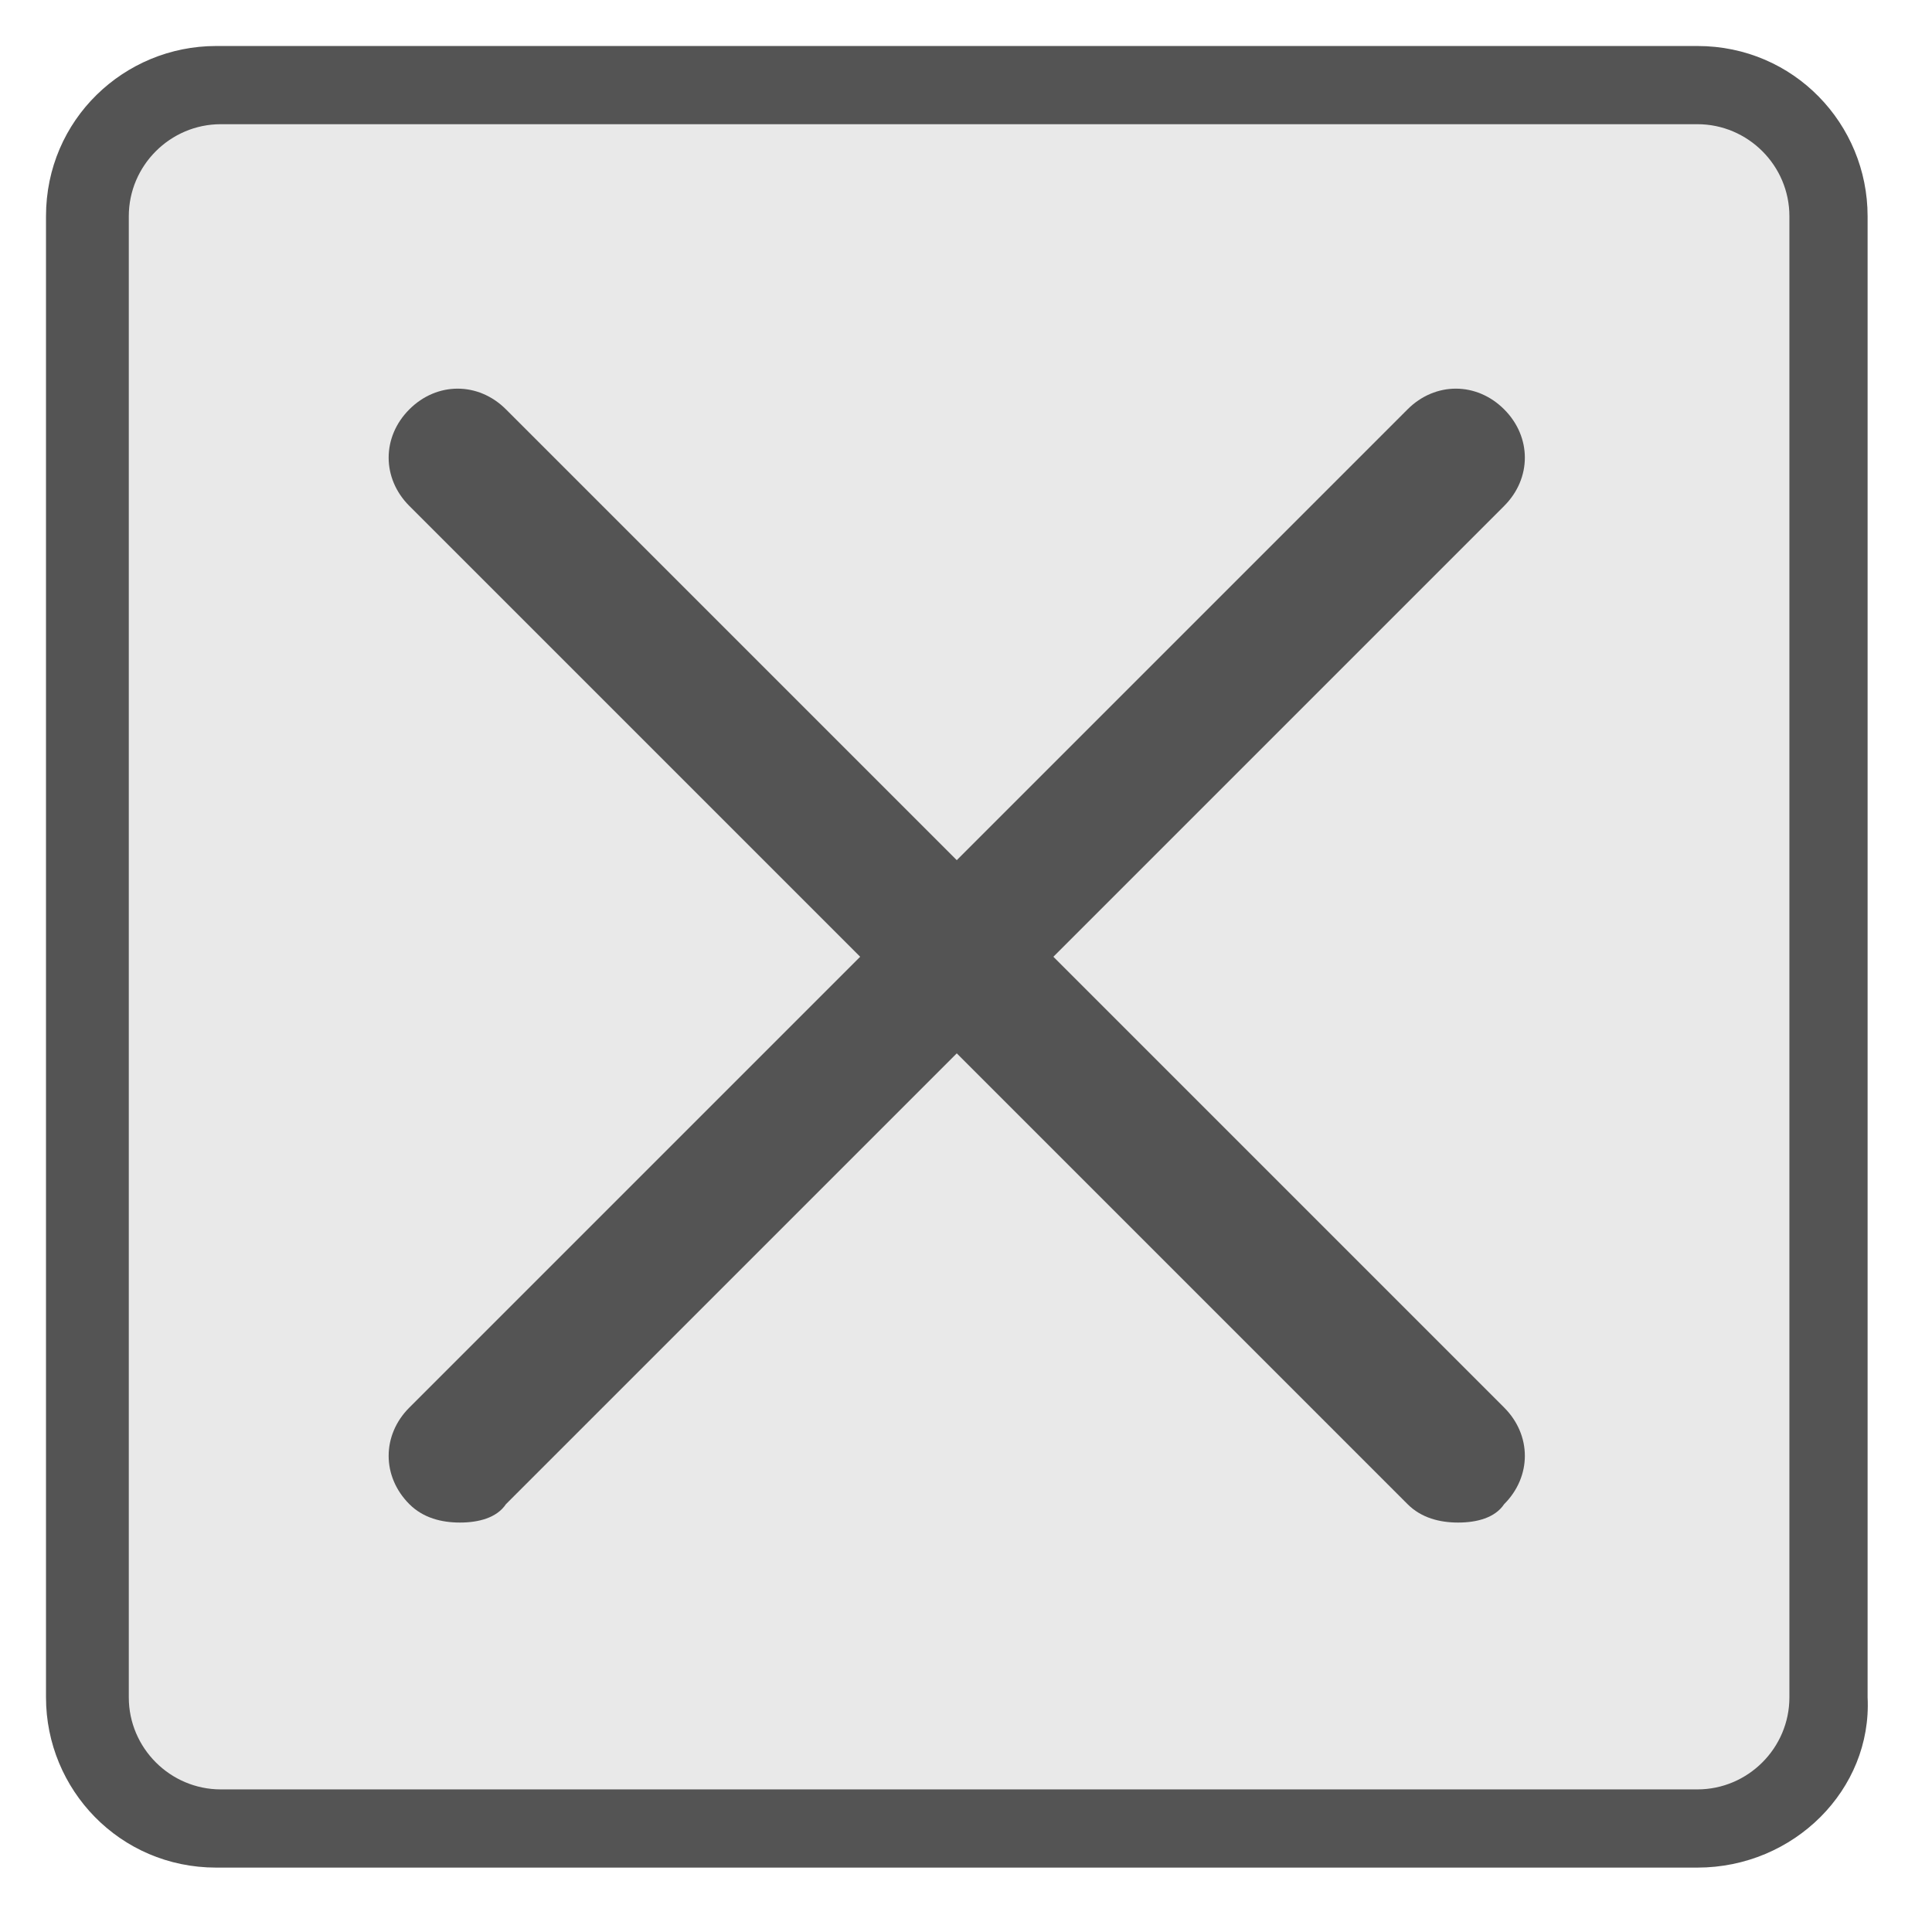
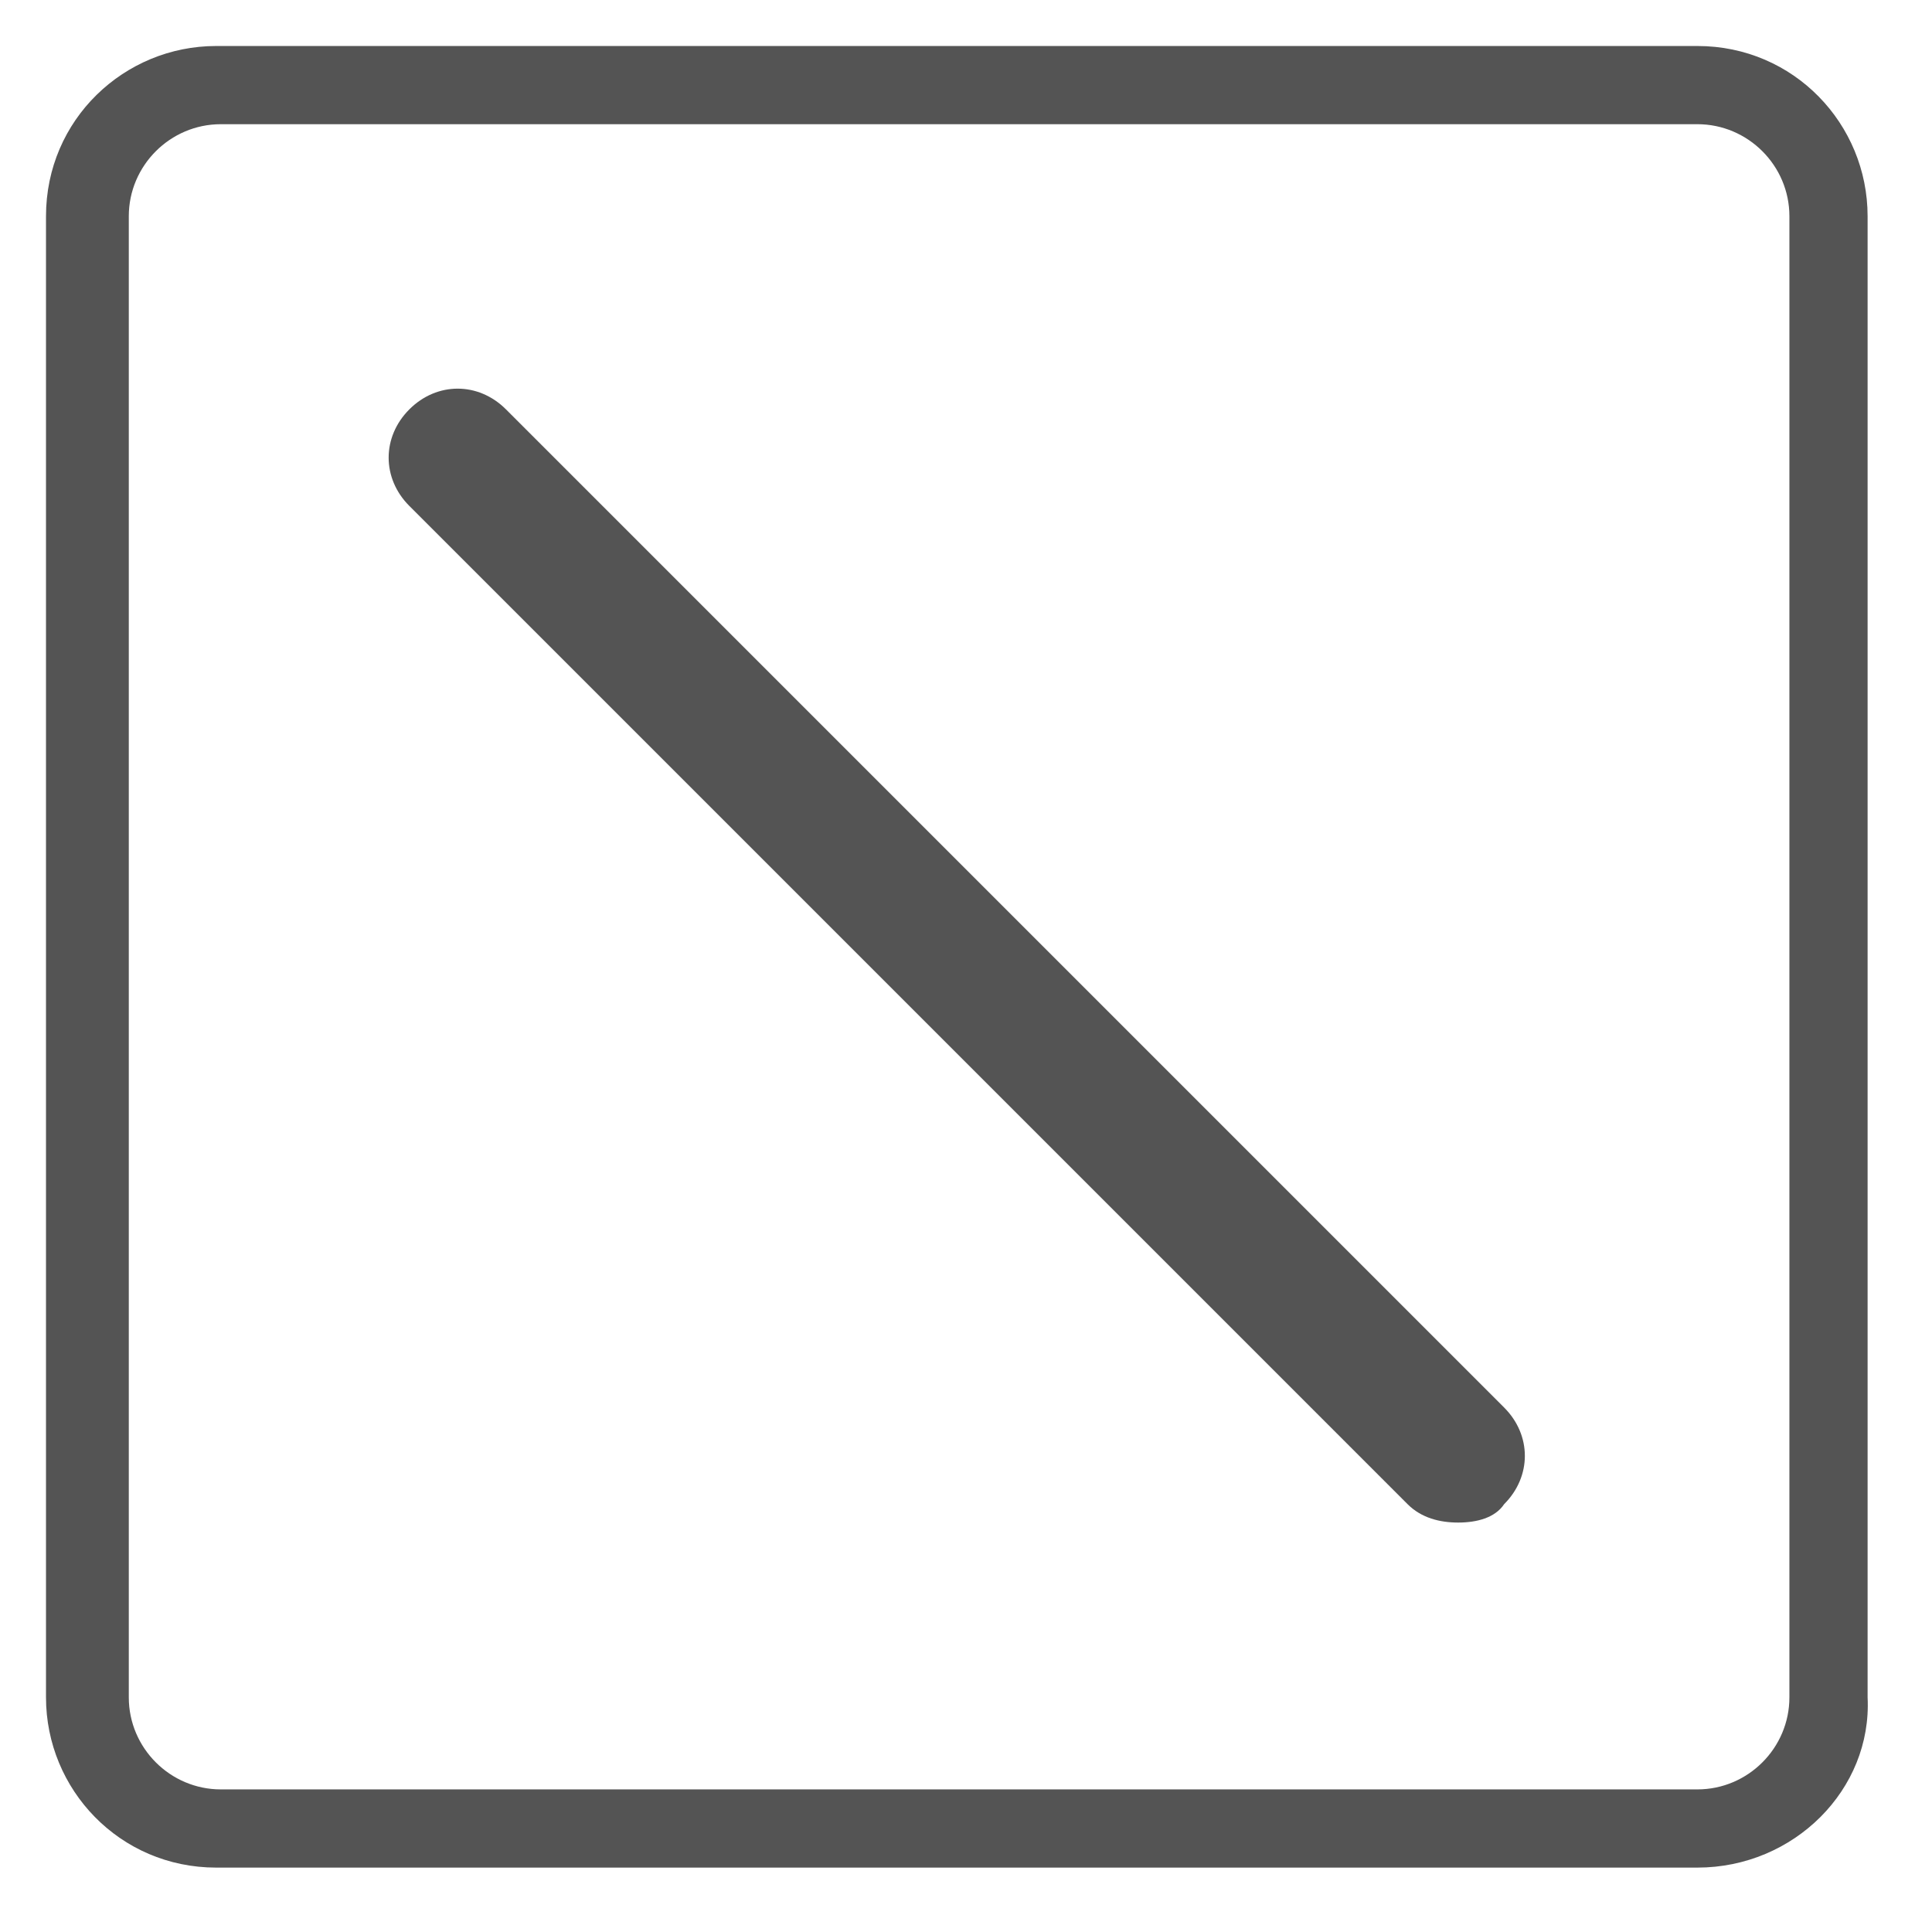
<svg xmlns="http://www.w3.org/2000/svg" width="42" height="42" viewBox="0 0 42 42" fill="none">
-   <path d="M36.901 39.701H4.701C3.101 39.701 1.801 38.401 1.801 36.801V4.701C1.801 3.101 3.101 1.801 4.701 1.801H36.901C38.501 1.801 39.801 3.101 39.801 4.701V36.901C39.801 38.401 38.501 39.701 36.901 39.701Z" fill="#E9E9E9" />
  <path d="M36.9 40.6H4.7C2.6 40.6 1 38.9 1 36.9V4.7C1 2.6 2.7 1 4.7 1H36.9C39 1 40.6 2.7 40.6 4.7V36.9C40.7 38.9 39 40.6 36.9 40.6ZM4.8 2.7C3.7 2.7 2.8 3.6 2.8 4.7V36.9C2.8 38 3.7 38.9 4.8 38.9H36.9C38 38.9 38.9 38 38.9 36.9V4.7C38.9 3.6 38 2.7 36.9 2.7H4.8Z" fill="#545454" />
  <path d="M31.699 33.099C31.299 33.099 30.899 32.999 30.599 32.699L8.899 10.999C8.299 10.399 8.299 9.499 8.899 8.899C9.499 8.299 10.399 8.299 10.999 8.899L32.699 30.599C33.299 31.199 33.299 32.099 32.699 32.699C32.499 32.999 32.099 33.099 31.699 33.099Z" fill="#545454" />
-   <path d="M9.999 33.099C9.599 33.099 9.199 32.999 8.899 32.699C8.299 32.099 8.299 31.199 8.899 30.599L30.599 8.899C31.199 8.299 32.099 8.299 32.699 8.899C33.299 9.499 33.299 10.399 32.699 10.999L10.999 32.699C10.799 32.999 10.399 33.099 9.999 33.099Z" fill="#545454" />
</svg>